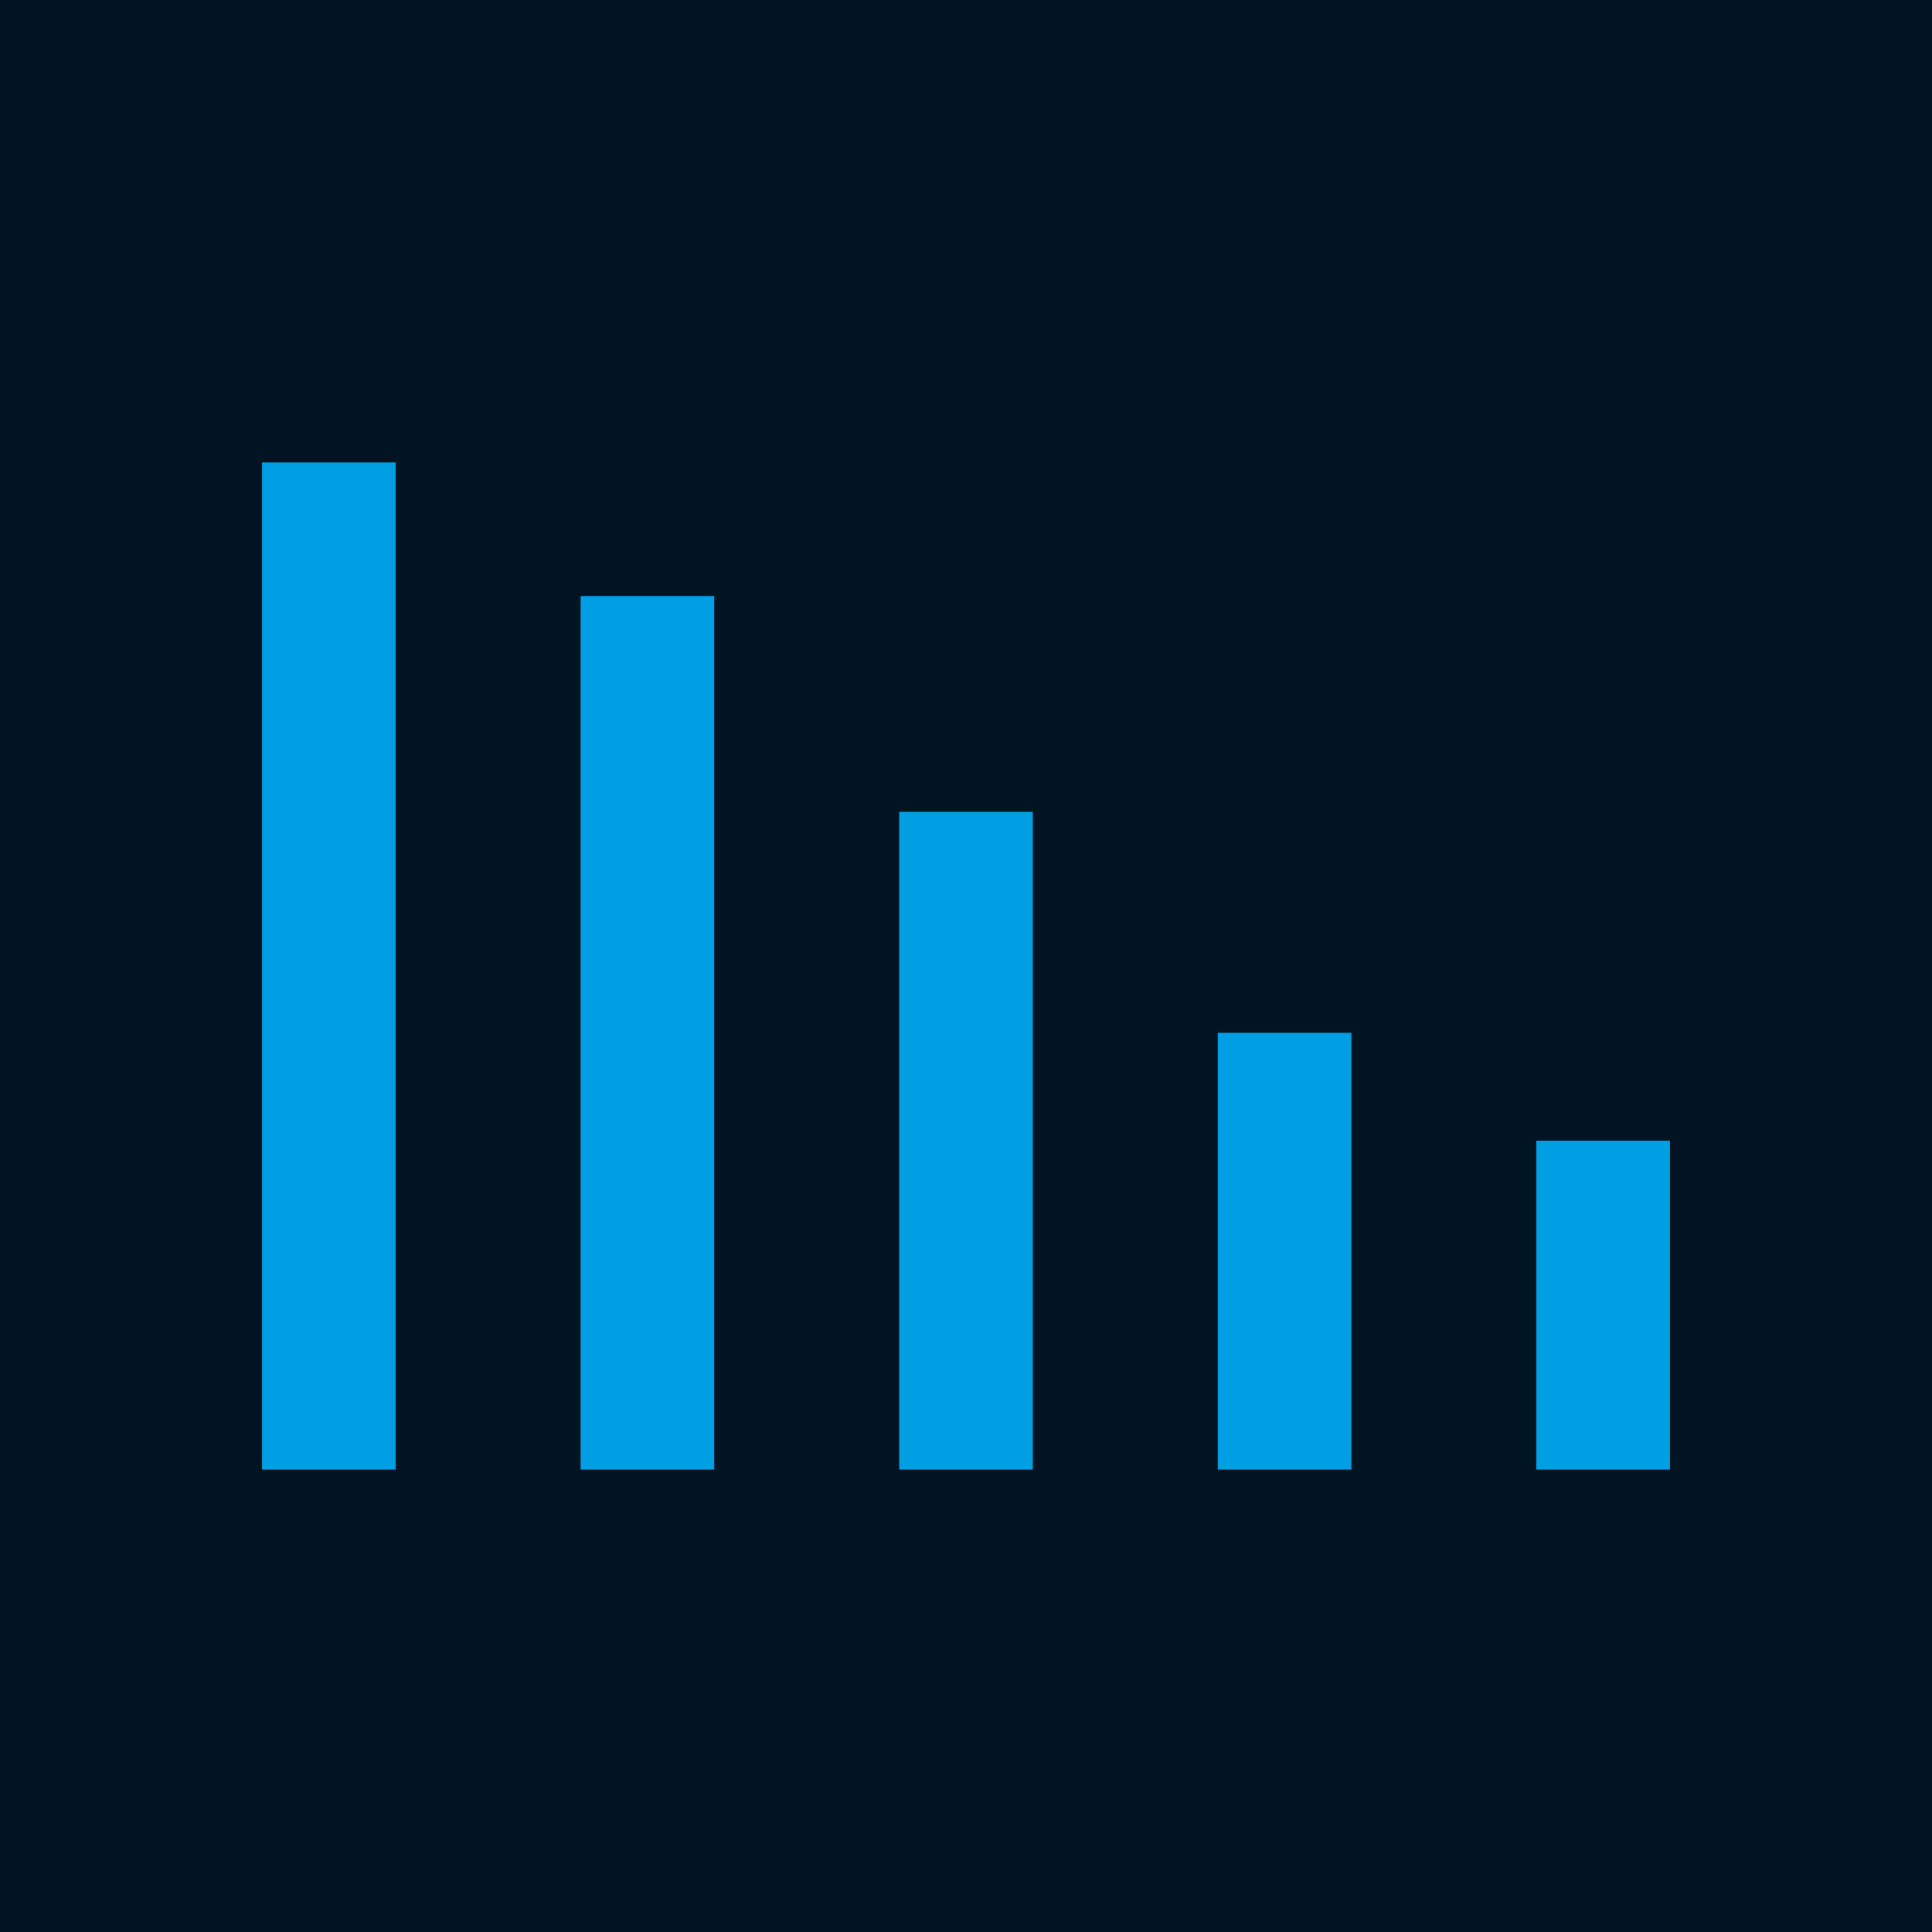
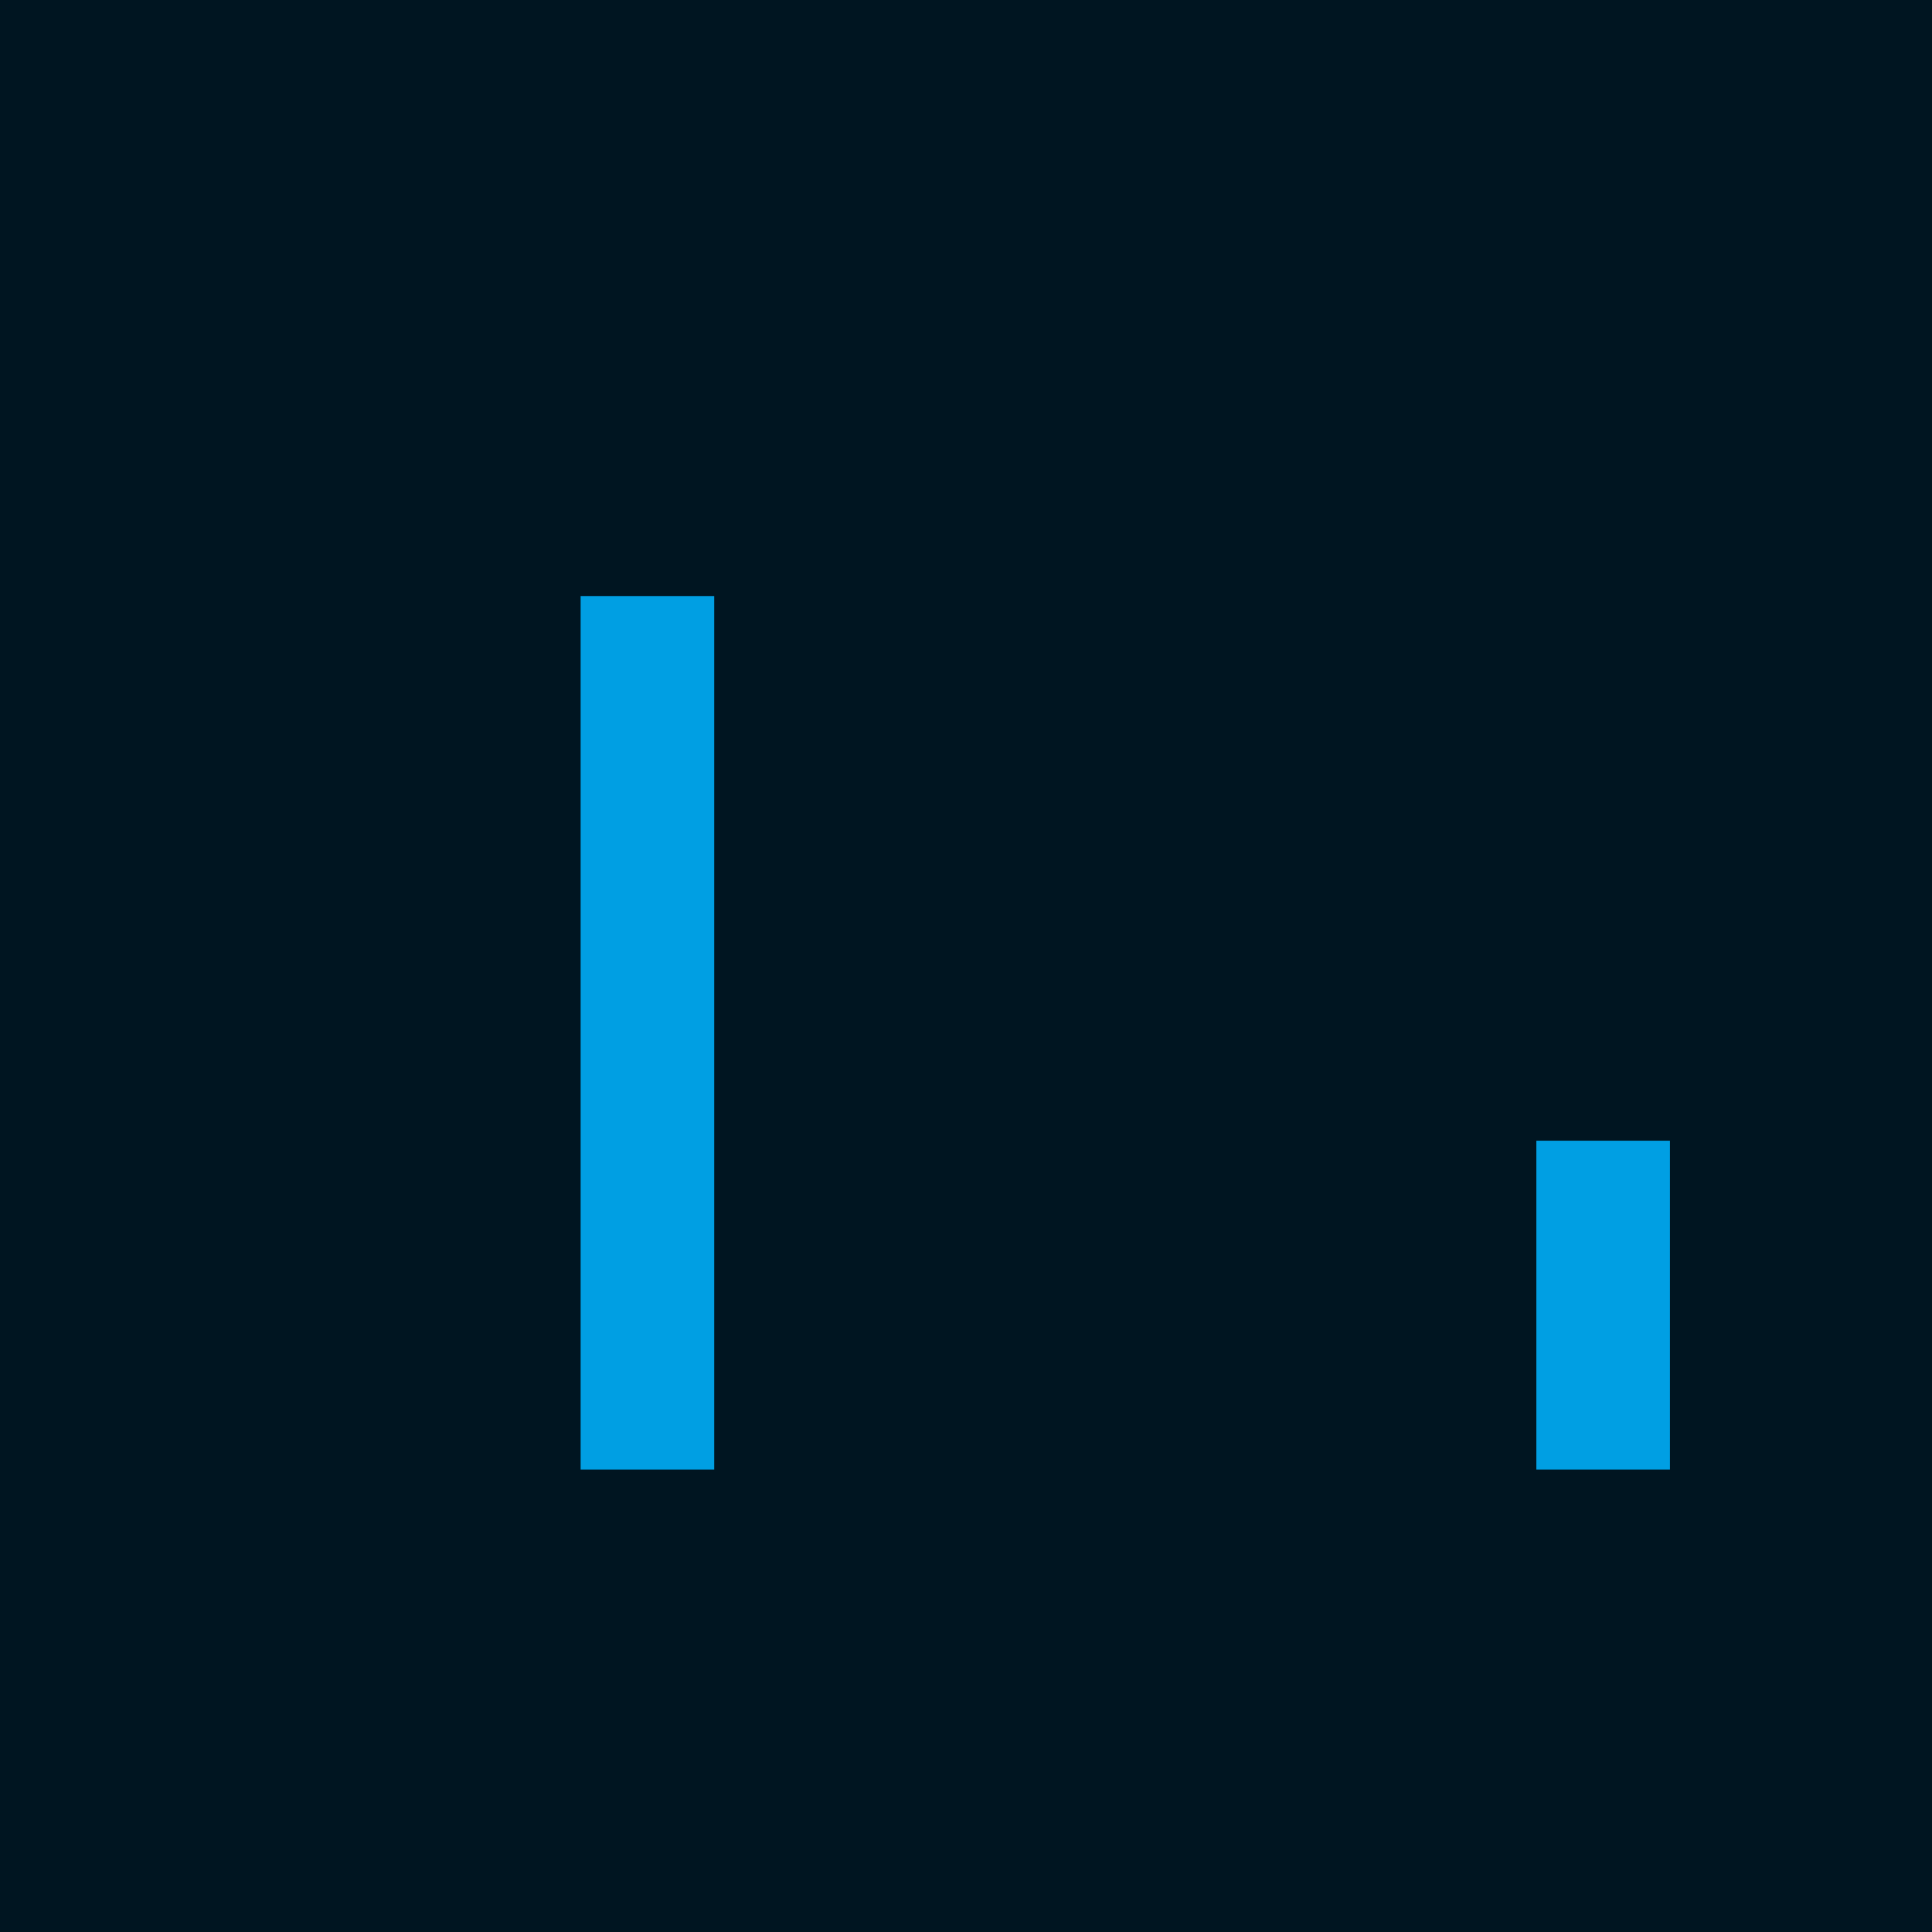
<svg xmlns="http://www.w3.org/2000/svg" width="376px" height="376px" viewBox="0 0 376 376" version="1.1">
  <title>Group 6 Copy 11</title>
  <desc>Created with Sketch.</desc>
  <g id="Data-viz-vocabulary" stroke="none" stroke-width="1" fill="none" fill-rule="evenodd">
    <g id="Details-large-1" transform="translate(-932, -1334)">
      <g id="Group-6-Copy-11" transform="translate(932, 1334)">
        <rect id="Rectangle-Copy-3" fill="#001521" x="0" y="0" width="376" height="376" />
        <g id="Group-17" transform="translate(51, 90)" fill="#009FE3">
-           <rect id="Rectangle" x="0" y="0" width="26" height="196" />
          <rect id="Rectangle-Copy-60" x="248" y="132" width="26" height="64" />
          <rect id="Rectangle-Copy-73" x="62" y="26" width="26" height="170" />
-           <rect id="Rectangle-Copy-74" x="124" y="68" width="26" height="128" />
-           <rect id="Rectangle-Copy-75" x="186" y="111" width="26" height="85" />
        </g>
      </g>
    </g>
  </g>
</svg>